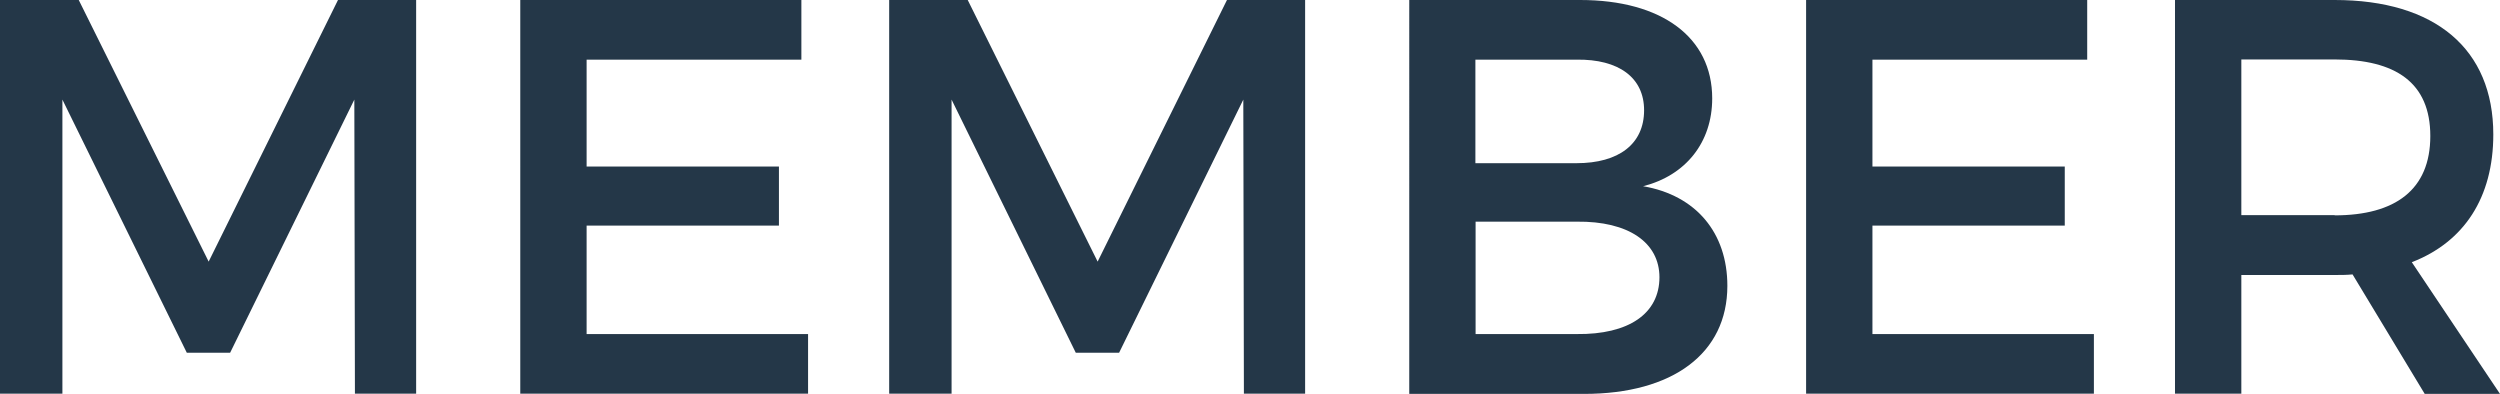
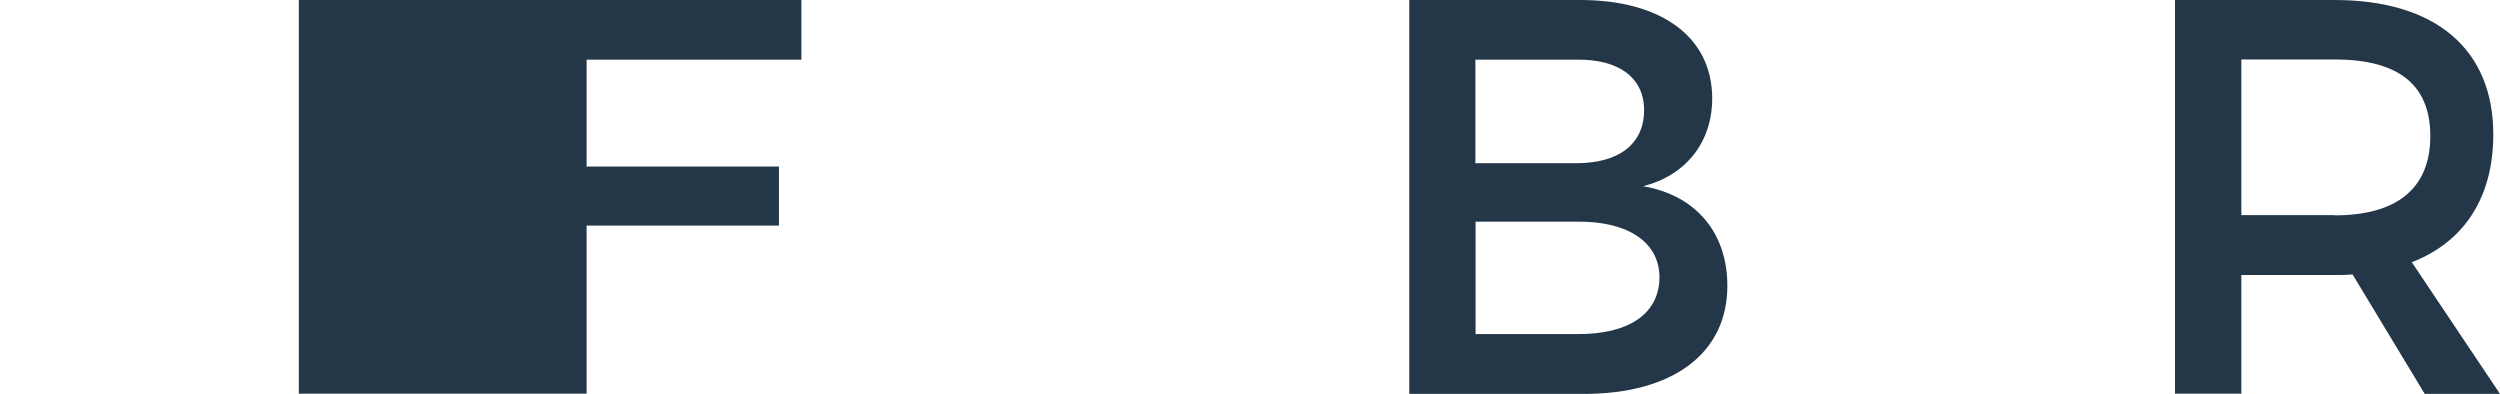
<svg xmlns="http://www.w3.org/2000/svg" id="_レイヤー_1" data-name="レイヤー 1" width="127" height="20" viewBox="0 0 127 20">
  <defs>
    <style>
      .cls-1 {
        fill: #243748;
        stroke-width: 0px;
      }
    </style>
  </defs>
-   <path class="cls-1" d="M4,0l6.6,13.29L17.17,0h3.97v20h-3.11l-.03-14.94-6.31,12.86h-2.2L3.17,5.06v14.94H0V0h4Z" />
-   <path class="cls-1" d="M40.71,0v3.03h-10.91v5.43h9.77v3h-9.77v5.51h11.25v3.03h-14.62V0h14.28Z" />
-   <path class="cls-1" d="M49.16,0l6.6,13.29L62.33,0h3.97v20h-3.11l-.03-14.94-6.31,12.86h-2.2l-6.31-12.86v14.94h-3.17V0h4Z" />
+   <path class="cls-1" d="M40.71,0v3.03h-10.91v5.43h9.77v3h-9.77v5.51v3.03h-14.62V0h14.28Z" />
  <path class="cls-1" d="M86.98,5c0,2.23-1.34,3.91-3.51,4.46,2.69.46,4.28,2.37,4.28,5.06,0,3.43-2.77,5.49-7.28,5.49h-8.88V0h8.68c4.14,0,6.71,1.89,6.71,5ZM83.52,5.6c0-1.66-1.29-2.6-3.43-2.57h-5.14v5.26h5.14c2.14,0,3.43-.97,3.43-2.69ZM84.3,14.09c0-1.77-1.57-2.86-4.2-2.83h-5.14v5.71h5.14c2.63.03,4.2-1.03,4.2-2.89Z" />
-   <path class="cls-1" d="M106.03,0v3.03h-10.91v5.43h9.77v3h-9.77v5.51h11.25v3.03h-14.62V0h14.28Z" />
  <path class="cls-1" d="M123.17,20l-3.66-6.06c-.29.03-.6.03-.91.03h-4.74v6.03h-3.37V0h8.11c5.11,0,8.06,2.49,8.06,6.83,0,3.2-1.48,5.46-4.14,6.49l4.48,6.69h-3.83ZM118.6,10.94c3.09,0,4.86-1.31,4.86-4.03s-1.77-3.89-4.86-3.89h-4.74v7.91h4.74Z" />
</svg>